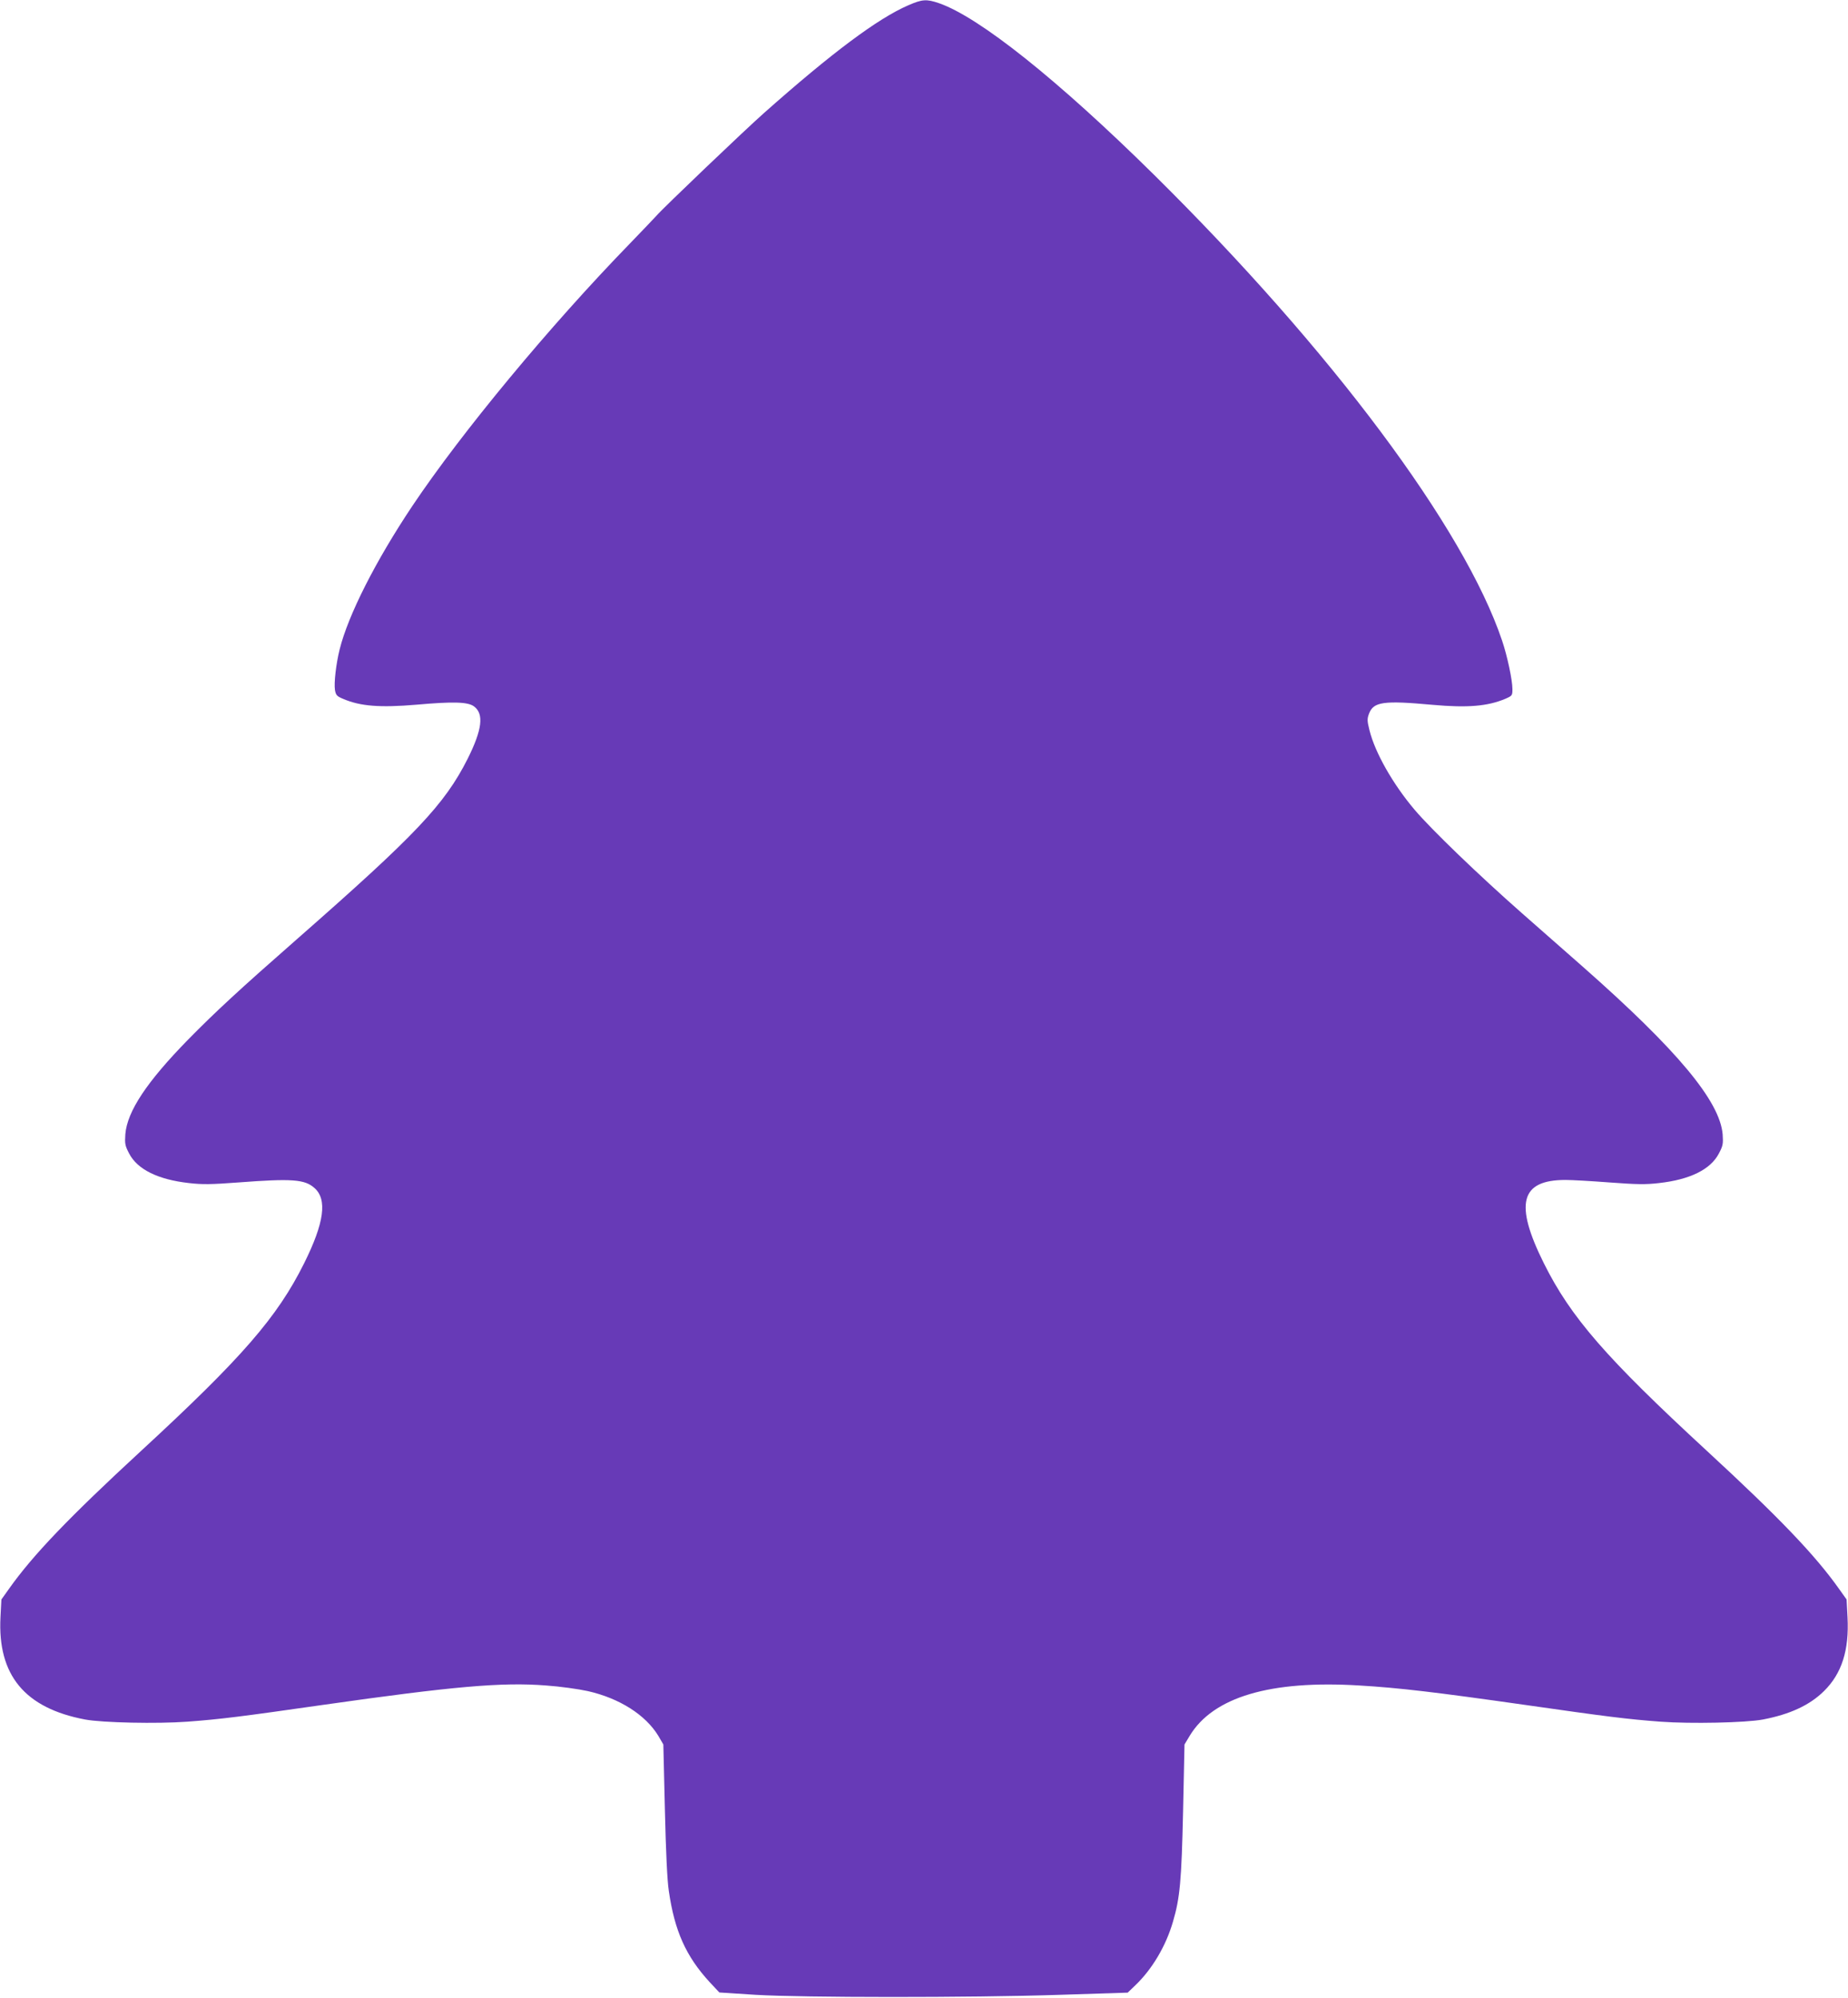
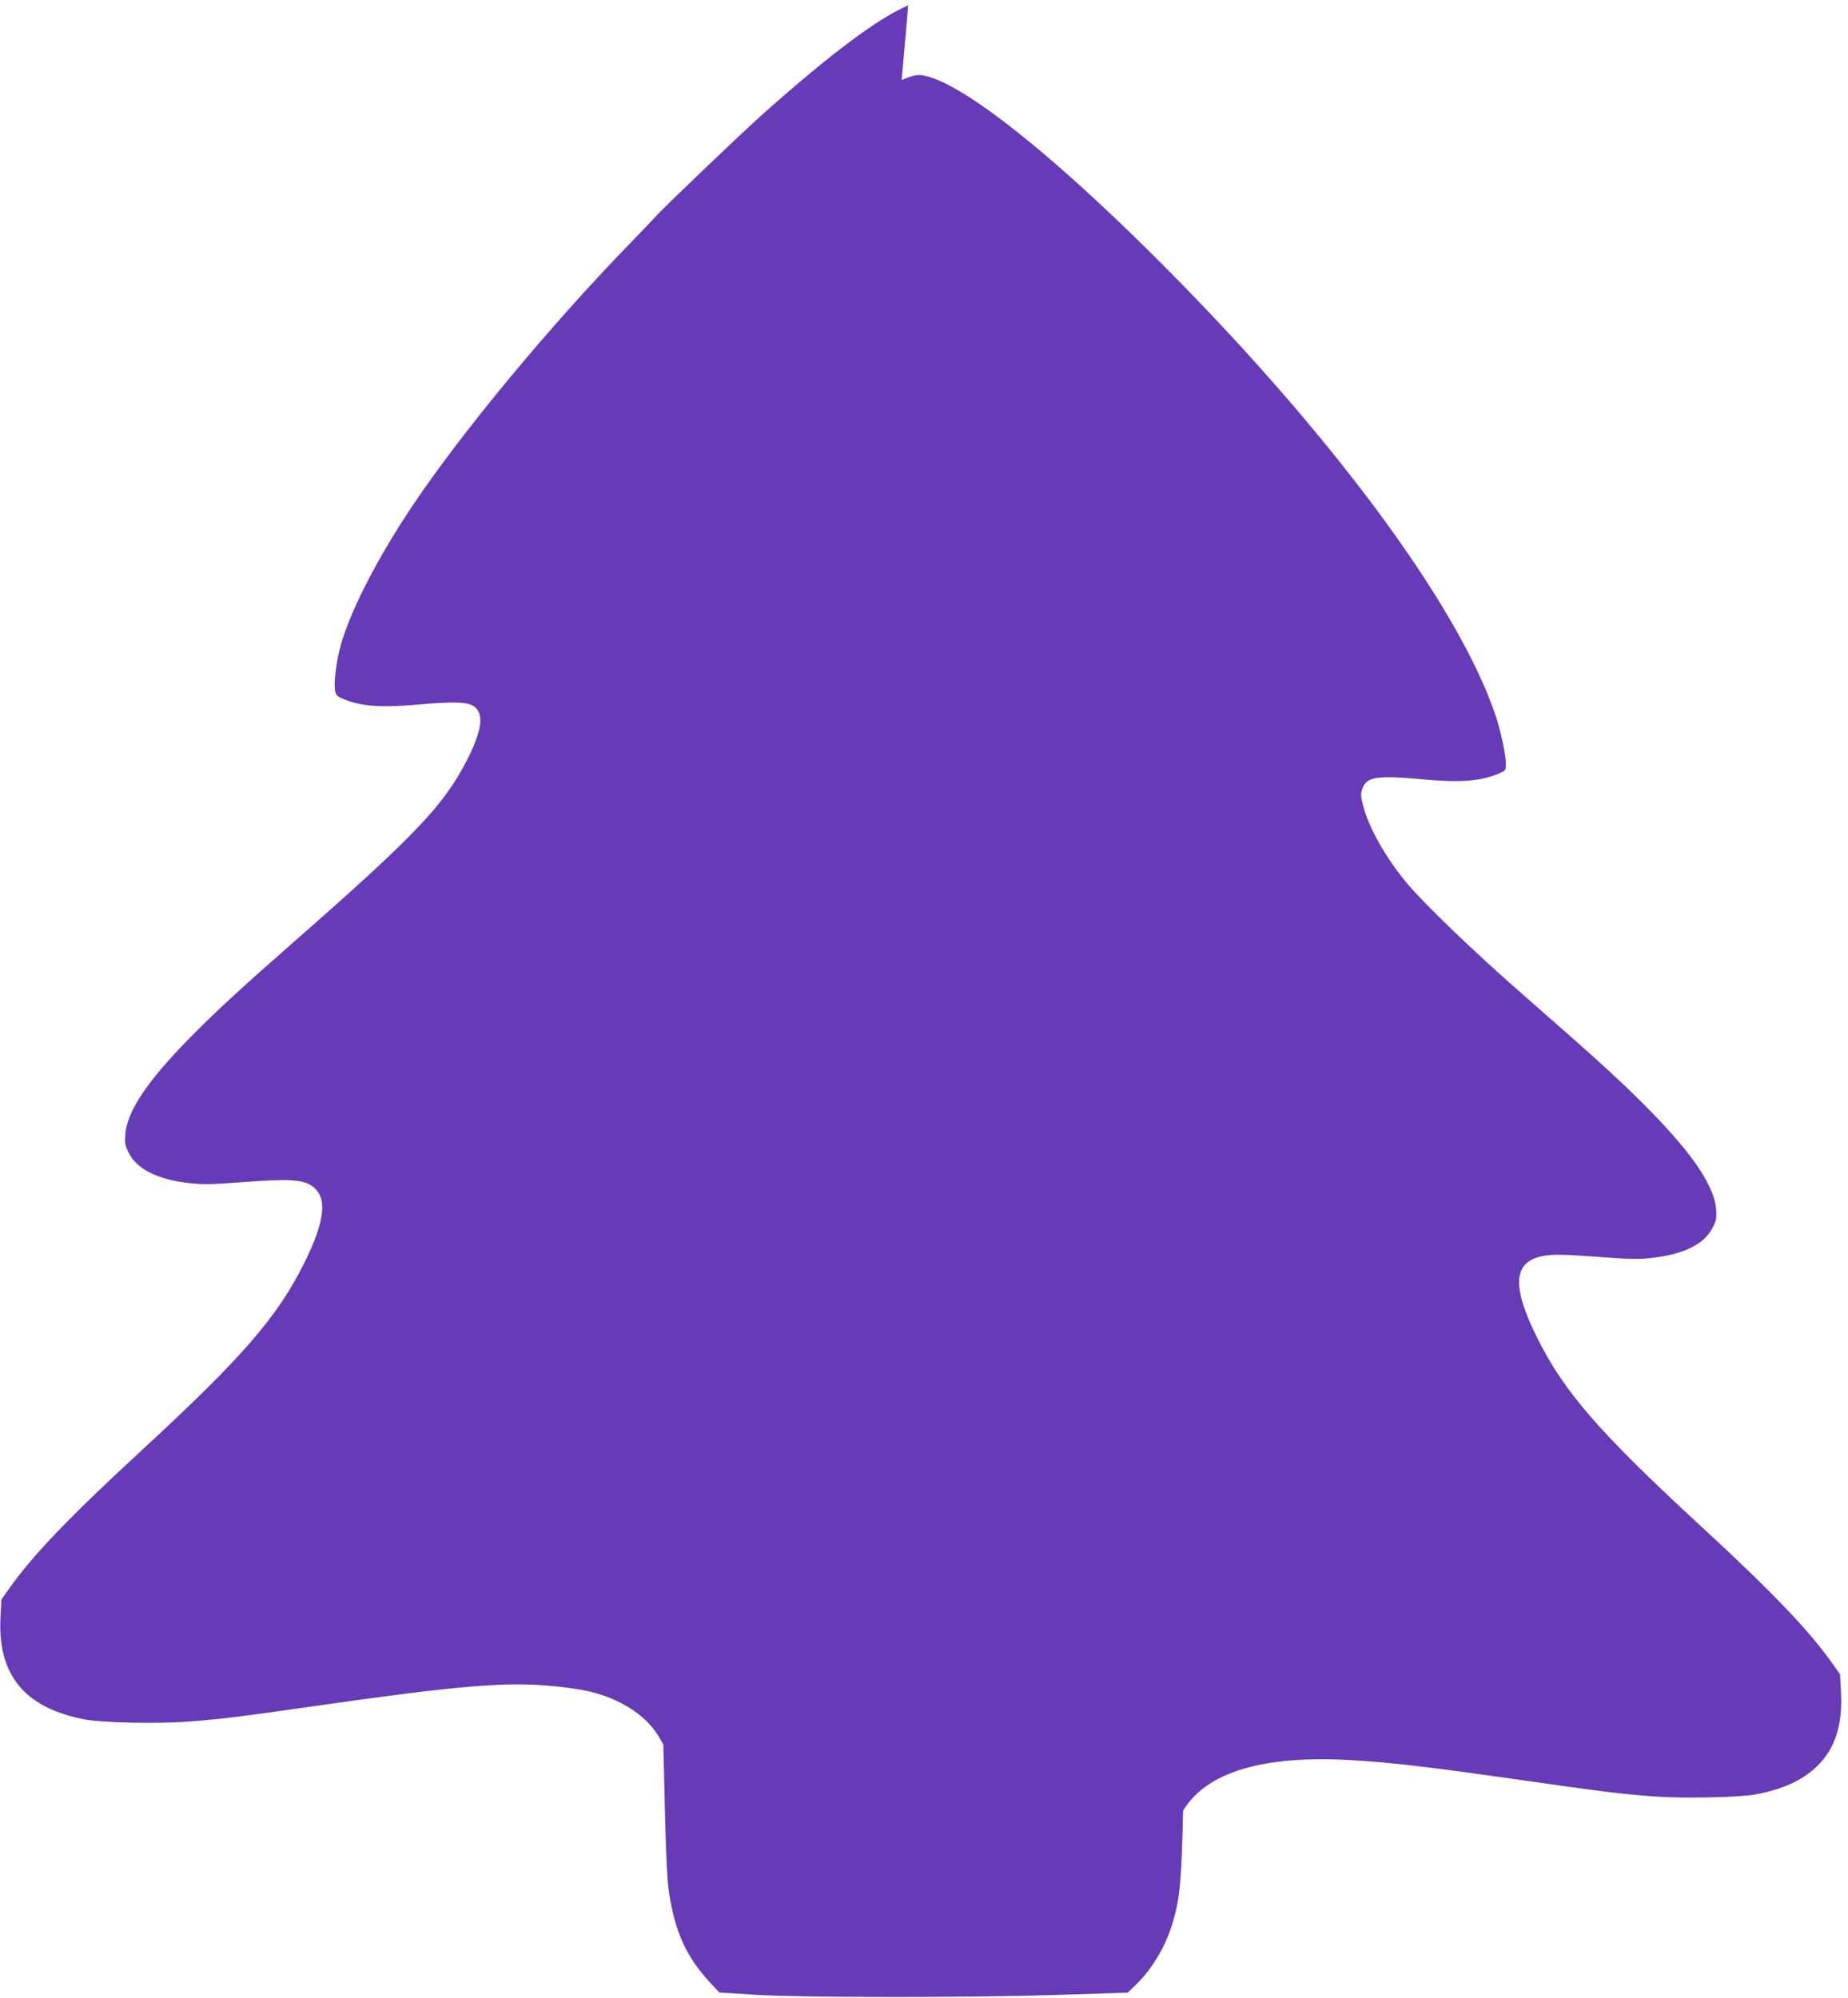
<svg xmlns="http://www.w3.org/2000/svg" version="1.0" width="1184pt" height="1280pt" viewBox="0 0 1184 1280" preserveAspectRatio="xMidYMid meet">
  <g transform="translate(0,1280) scale(0.1,-0.1)" fill="#673ab7" stroke="none">
-     <path d="M5819 12766 c-196 -85 -489 -304 -924 -690 -119 -105 -648 -610 -689 -658 -16 -18 -93 -98 -170 -178 -515 -530 -1078 -1210 -1393 -1680 -236 -353 -412 -700 -467 -921 -23 -92 -37 -215 -30 -260 6 -33 12 -40 53 -57 110 -47 235 -57 470 -37 237 21 329 18 368 -11 65 -48 52 -150 -41 -336 -148 -293 -331 -486 -1091 -1153 -374 -328 -523 -466 -700 -646 -264 -270 -390 -459 -402 -606 -4 -61 -2 -73 24 -123 53 -103 186 -168 384 -190 85 -10 143 -9 317 4 342 26 424 20 486 -35 84 -73 64 -223 -66 -484 -172 -345 -398 -605 -1043 -1200 -463 -427 -695 -669 -849 -887 l-47 -66 -6 -114 c-19 -371 156 -582 542 -655 111 -21 464 -28 655 -14 215 16 348 33 865 107 843 120 1151 147 1433 125 88 -6 209 -23 268 -36 203 -46 370 -152 452 -287 l32 -55 10 -419 c6 -264 15 -456 25 -519 37 -257 110 -420 263 -586 l61 -65 233 -15 c306 -18 1364 -19 1948 0 l435 14 48 46 c109 104 197 253 242 408 45 153 55 261 65 712 l9 424 33 55 c150 249 517 358 1087 323 255 -15 489 -43 1066 -125 517 -74 650 -91 865 -107 191 -14 544 -7 655 14 172 33 299 91 391 182 114 112 162 262 151 473 l-6 114 -47 66 c-154 218 -386 460 -849 887 -645 595 -871 855 -1043 1200 -191 383 -151 535 138 535 39 0 165 -7 282 -16 174 -13 232 -14 317 -4 198 22 331 87 384 190 26 49 28 62 24 122 -18 213 -290 540 -897 1075 -80 70 -256 225 -390 343 -277 244 -578 534 -686 661 -140 165 -255 368 -290 511 -15 60 -15 72 -3 105 29 77 92 86 409 57 223 -20 350 -9 463 38 46 20 47 22 47 63 0 58 -33 212 -66 310 -243 723 -1097 1865 -2230 2985 -617 609 -1121 1011 -1379 1100 -79 27 -107 25 -196 -14z" />
+     <path d="M5819 12766 c-196 -85 -489 -304 -924 -690 -119 -105 -648 -610 -689 -658 -16 -18 -93 -98 -170 -178 -515 -530 -1078 -1210 -1393 -1680 -236 -353 -412 -700 -467 -921 -23 -92 -37 -215 -30 -260 6 -33 12 -40 53 -57 110 -47 235 -57 470 -37 237 21 329 18 368 -11 65 -48 52 -150 -41 -336 -148 -293 -331 -486 -1091 -1153 -374 -328 -523 -466 -700 -646 -264 -270 -390 -459 -402 -606 -4 -61 -2 -73 24 -123 53 -103 186 -168 384 -190 85 -10 143 -9 317 4 342 26 424 20 486 -35 84 -73 64 -223 -66 -484 -172 -345 -398 -605 -1043 -1200 -463 -427 -695 -669 -849 -887 l-47 -66 -6 -114 c-19 -371 156 -582 542 -655 111 -21 464 -28 655 -14 215 16 348 33 865 107 843 120 1151 147 1433 125 88 -6 209 -23 268 -36 203 -46 370 -152 452 -287 l32 -55 10 -419 c6 -264 15 -456 25 -519 37 -257 110 -420 263 -586 l61 -65 233 -15 c306 -18 1364 -19 1948 0 l435 14 48 46 c109 104 197 253 242 408 45 153 55 261 65 712 c150 249 517 358 1087 323 255 -15 489 -43 1066 -125 517 -74 650 -91 865 -107 191 -14 544 -7 655 14 172 33 299 91 391 182 114 112 162 262 151 473 l-6 114 -47 66 c-154 218 -386 460 -849 887 -645 595 -871 855 -1043 1200 -191 383 -151 535 138 535 39 0 165 -7 282 -16 174 -13 232 -14 317 -4 198 22 331 87 384 190 26 49 28 62 24 122 -18 213 -290 540 -897 1075 -80 70 -256 225 -390 343 -277 244 -578 534 -686 661 -140 165 -255 368 -290 511 -15 60 -15 72 -3 105 29 77 92 86 409 57 223 -20 350 -9 463 38 46 20 47 22 47 63 0 58 -33 212 -66 310 -243 723 -1097 1865 -2230 2985 -617 609 -1121 1011 -1379 1100 -79 27 -107 25 -196 -14z" />
  </g>
</svg>